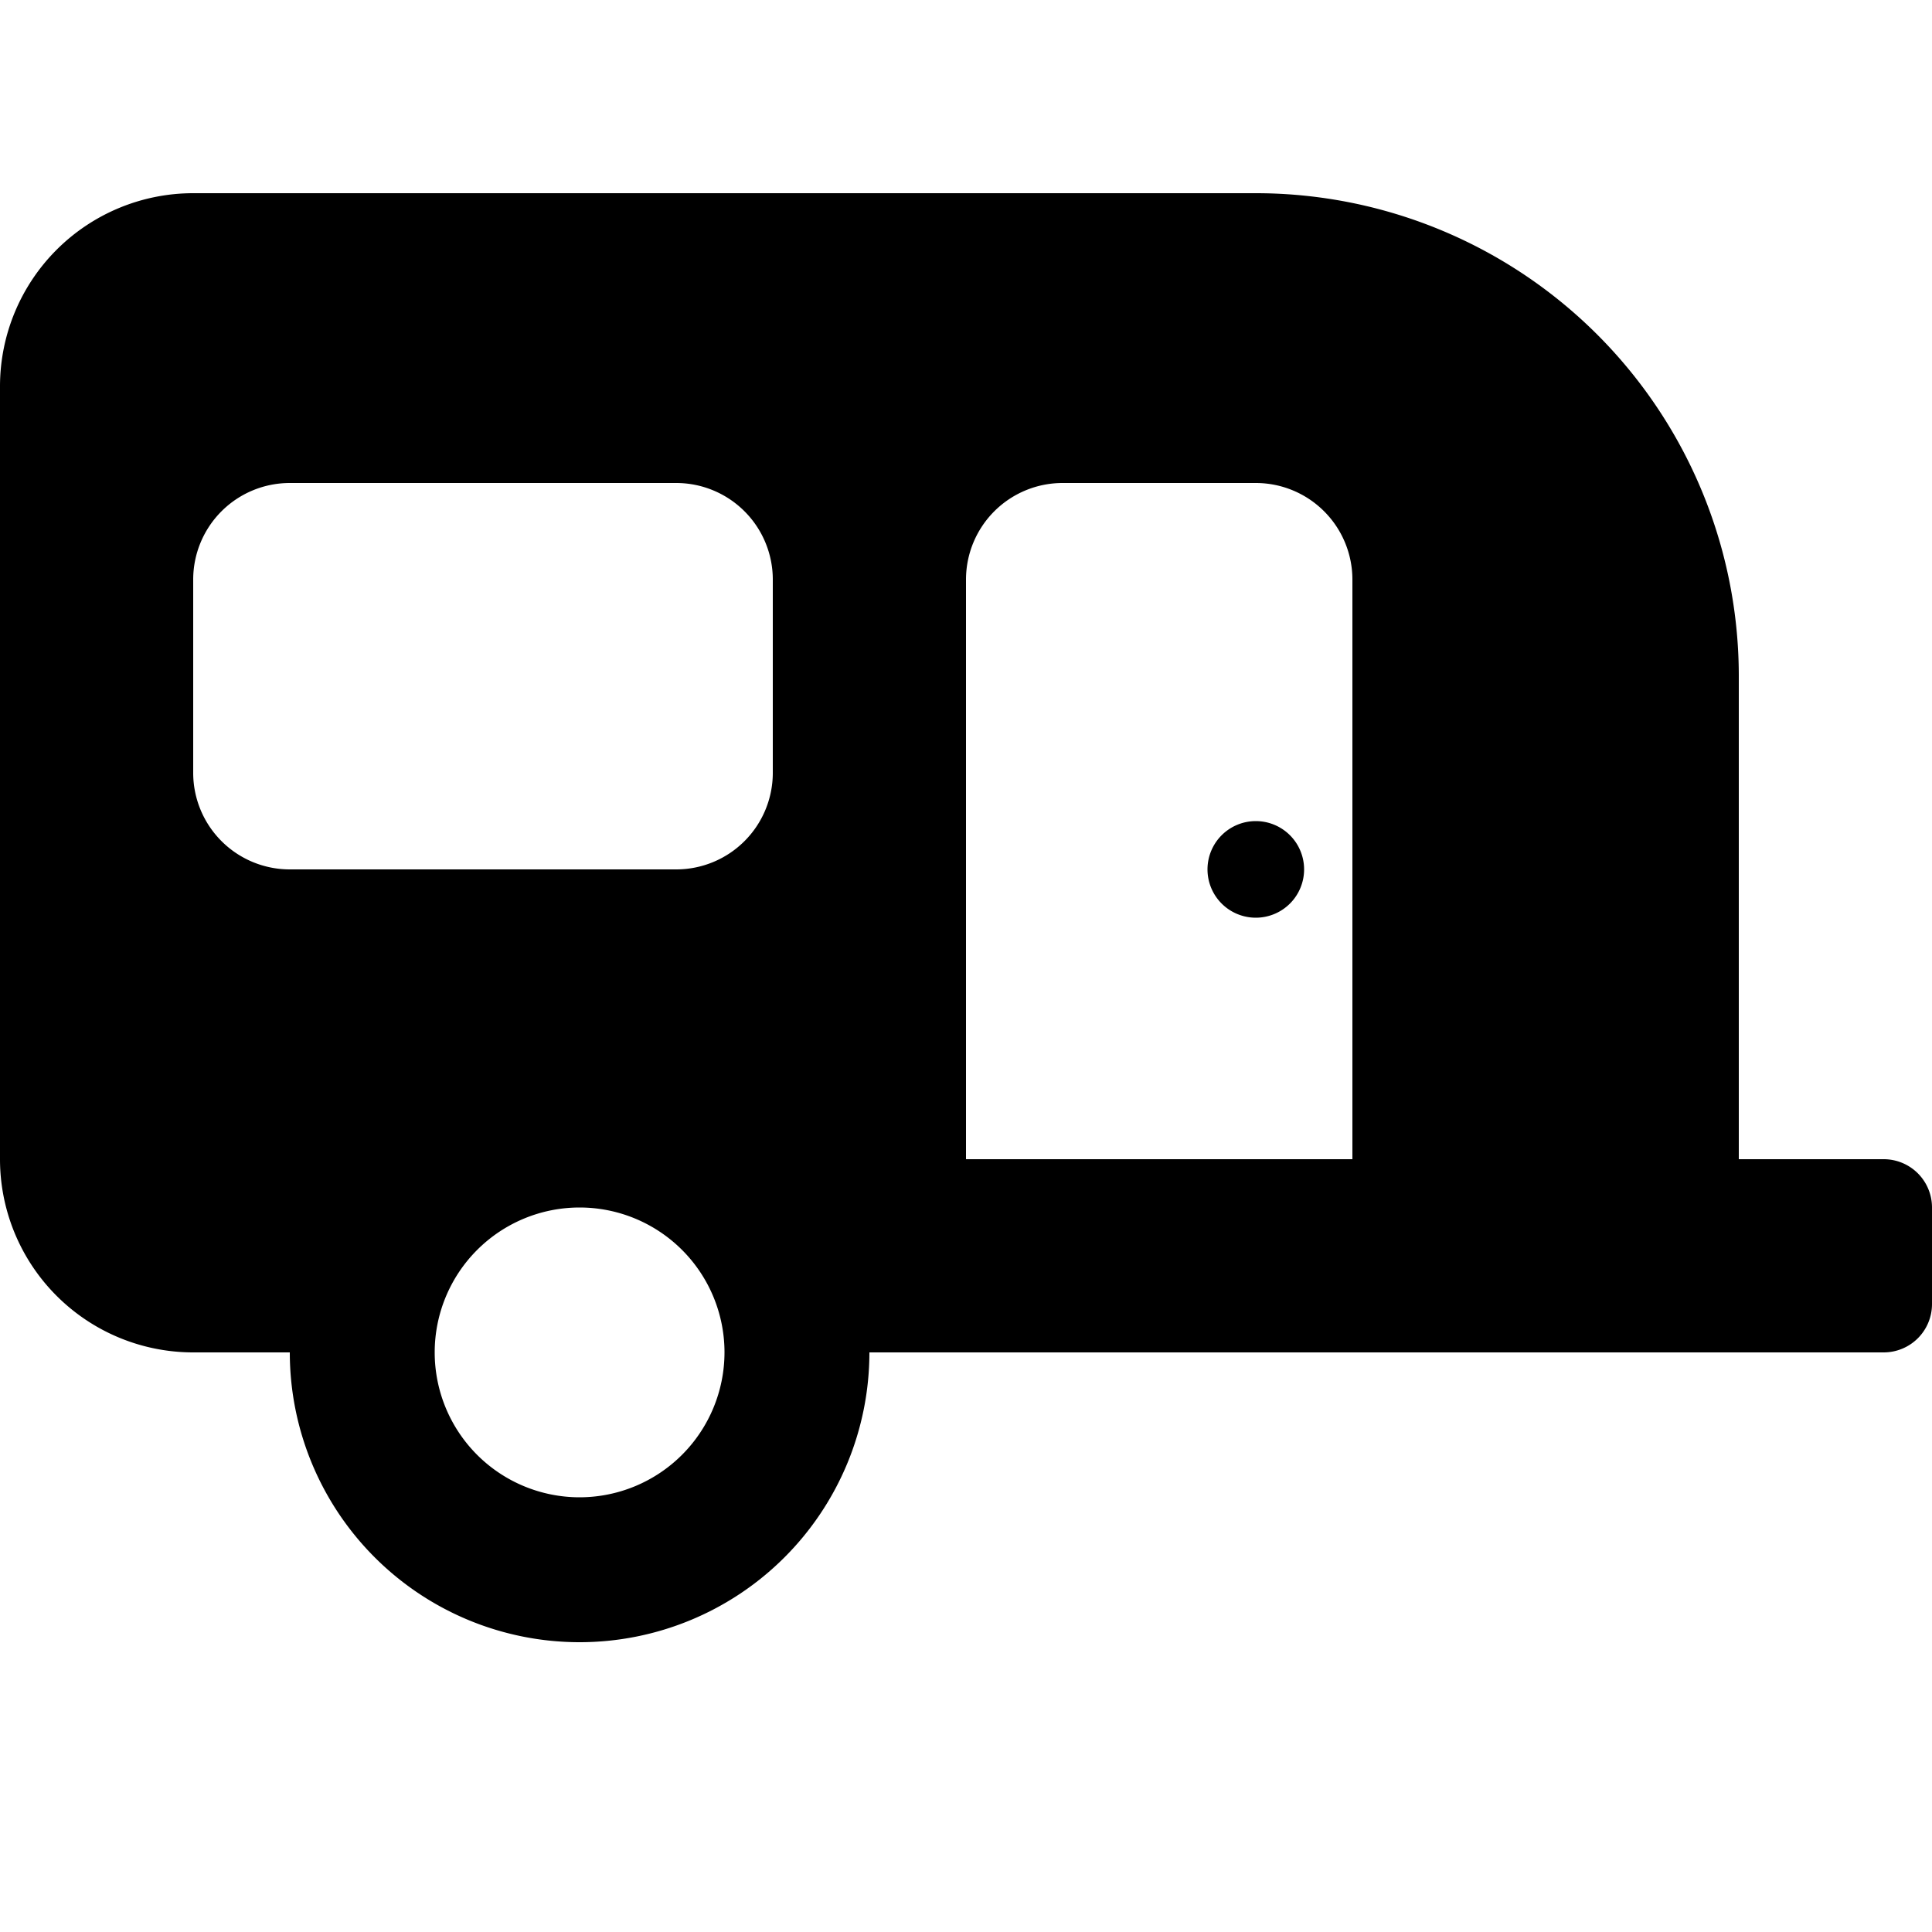
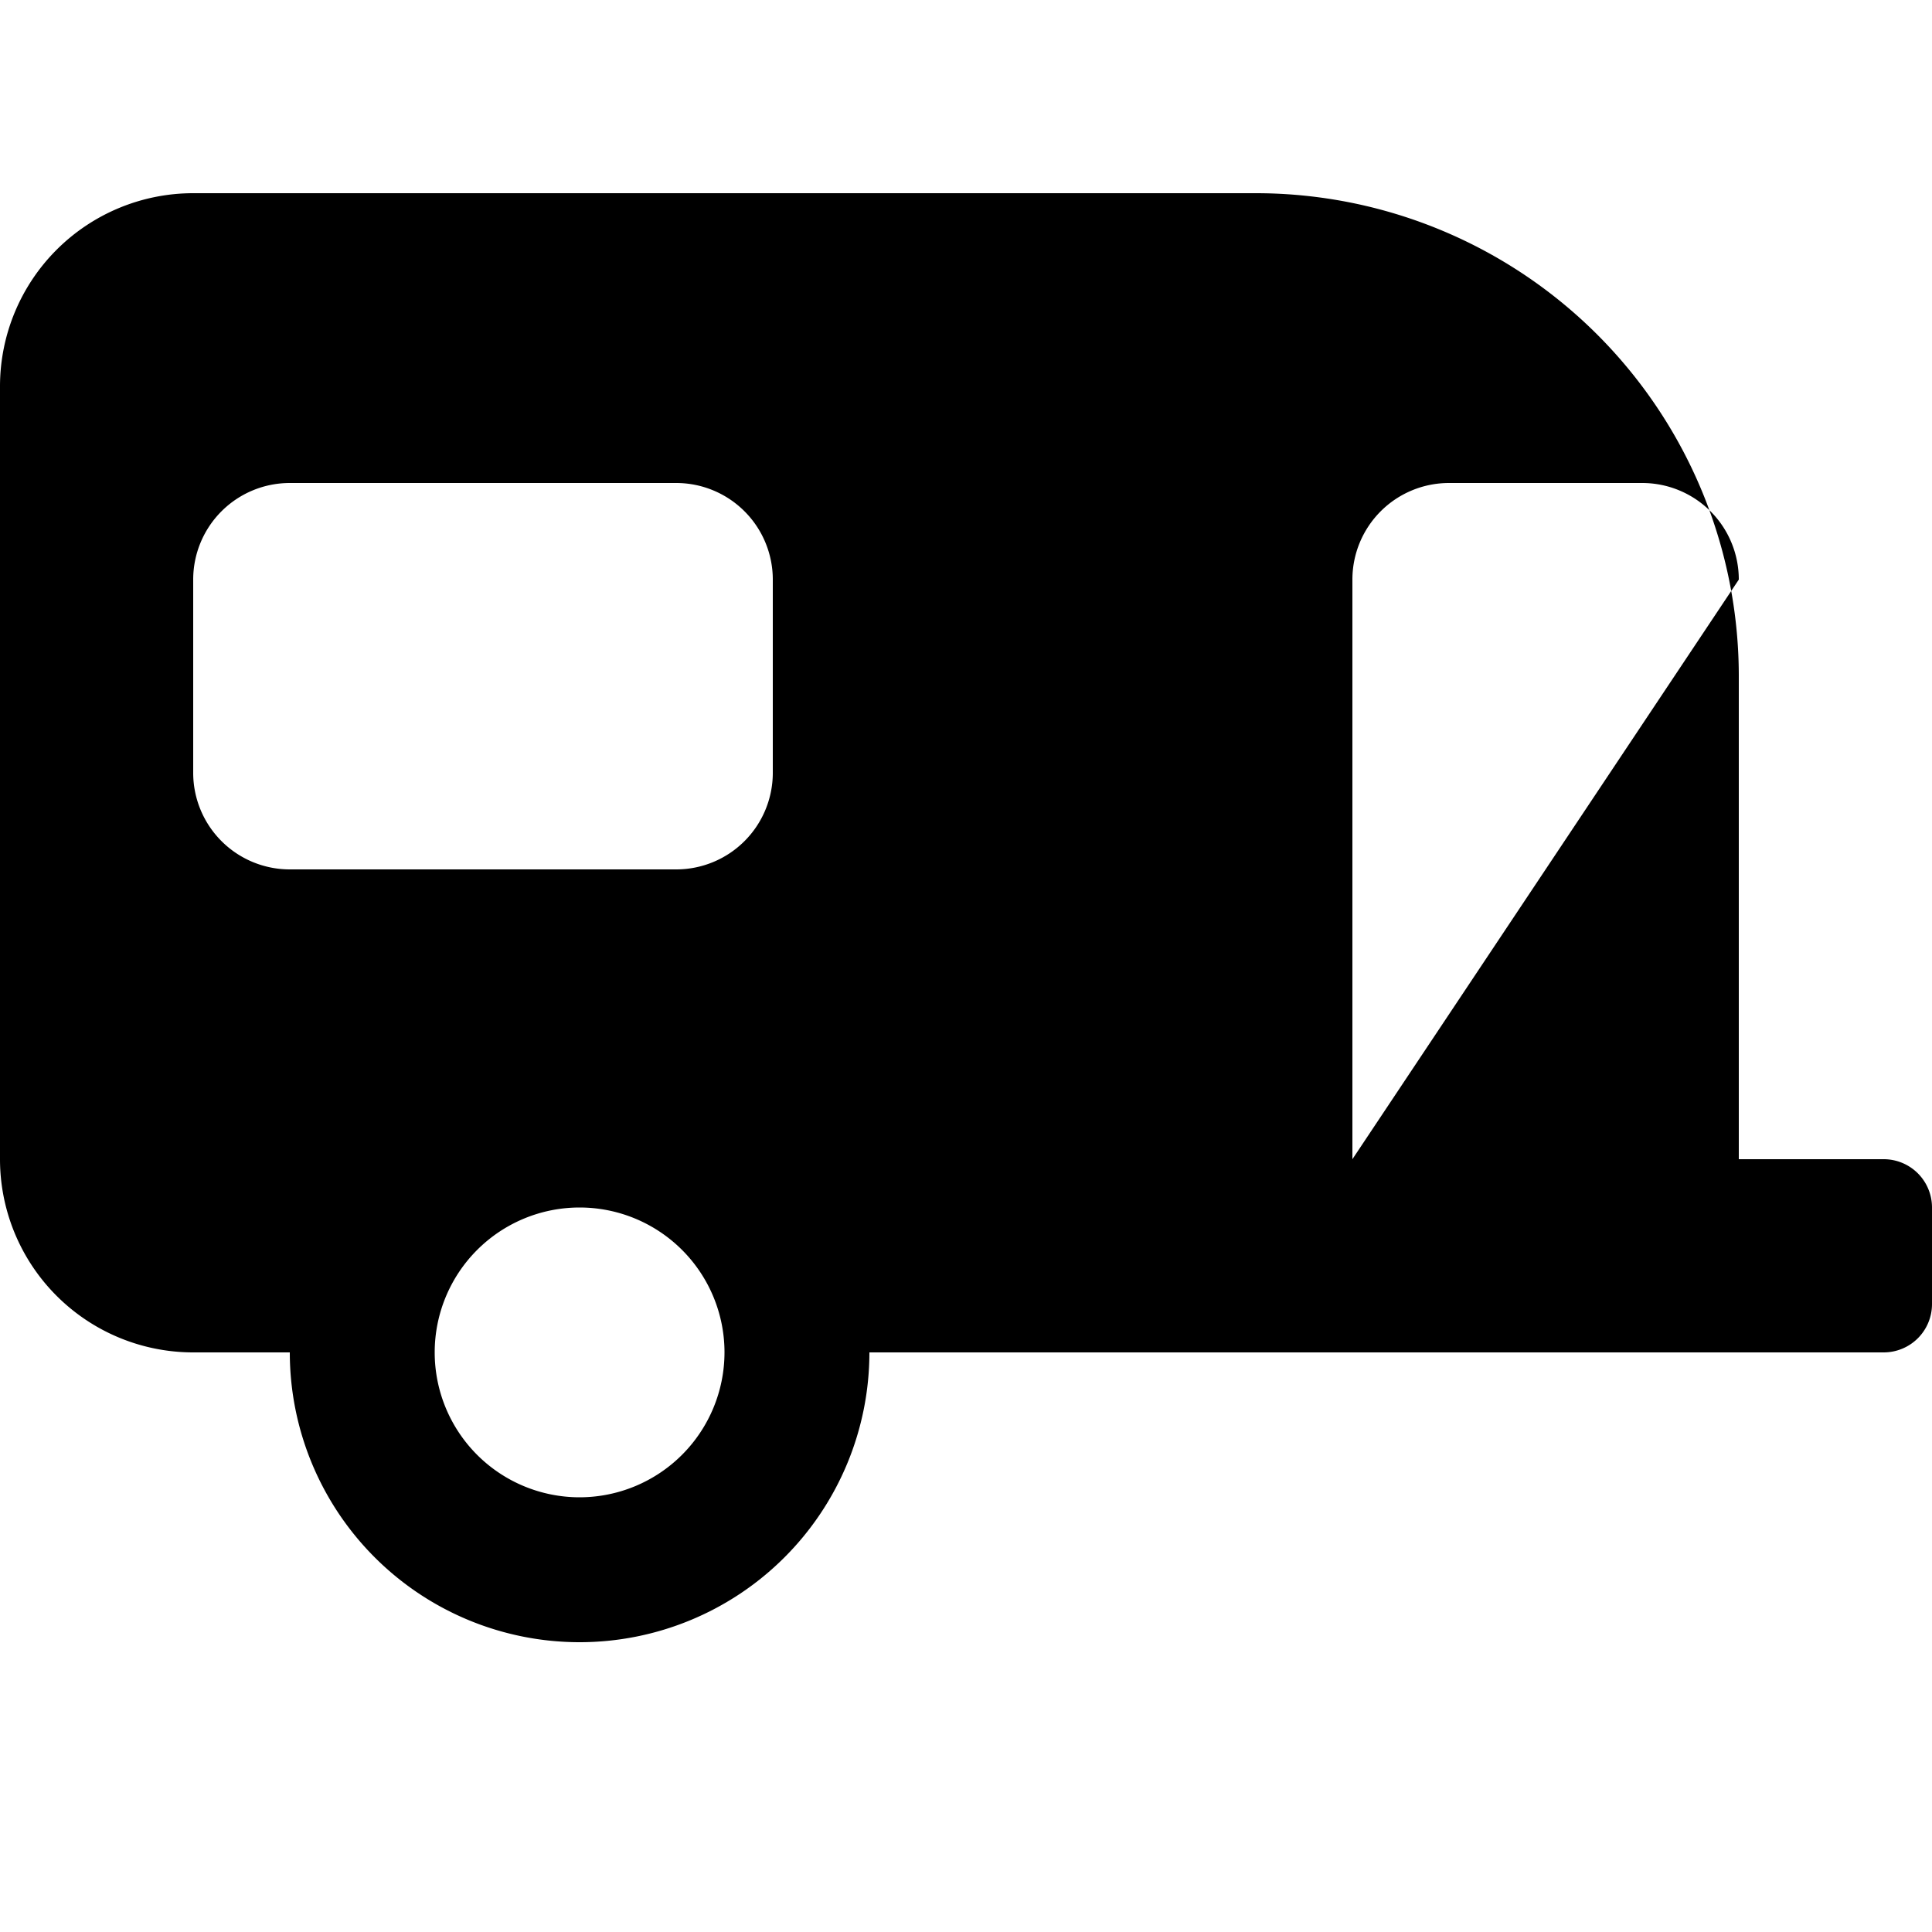
<svg xmlns="http://www.w3.org/2000/svg" width="800" height="800" viewBox="0 0 640 512">
-   <path fill="currentColor" d="M416 208a16 16 0 1 0 16 16a16 16 0 0 0-16-16m208 112h-48V160A160 160 0 0 0 416 0H64A64 64 0 0 0 0 64v256a64 64 0 0 0 64 64h32a96 96 0 0 0 192 0h336a16 16 0 0 0 16-16v-32a16 16 0 0 0-16-16M192 432a48 48 0 1 1 48-48a48.05 48.05 0 0 1-48 48m64-240a32 32 0 0 1-32 32H96a32 32 0 0 1-32-32v-64a32 32 0 0 1 32-32h128a32 32 0 0 1 32 32Zm192 128H320V128a32 32 0 0 1 32-32h64a32 32 0 0 1 32 32Z" />
+   <path fill="currentColor" d="M416 208a16 16 0 1 0 16 16a16 16 0 0 0-16-16m208 112h-48V160A160 160 0 0 0 416 0H64A64 64 0 0 0 0 64v256a64 64 0 0 0 64 64h32a96 96 0 0 0 192 0h336a16 16 0 0 0 16-16v-32a16 16 0 0 0-16-16M192 432a48 48 0 1 1 48-48a48.05 48.05 0 0 1-48 48m64-240a32 32 0 0 1-32 32H96a32 32 0 0 1-32-32v-64a32 32 0 0 1 32-32h128a32 32 0 0 1 32 32Zm192 128V128a32 32 0 0 1 32-32h64a32 32 0 0 1 32 32Z" />
</svg>